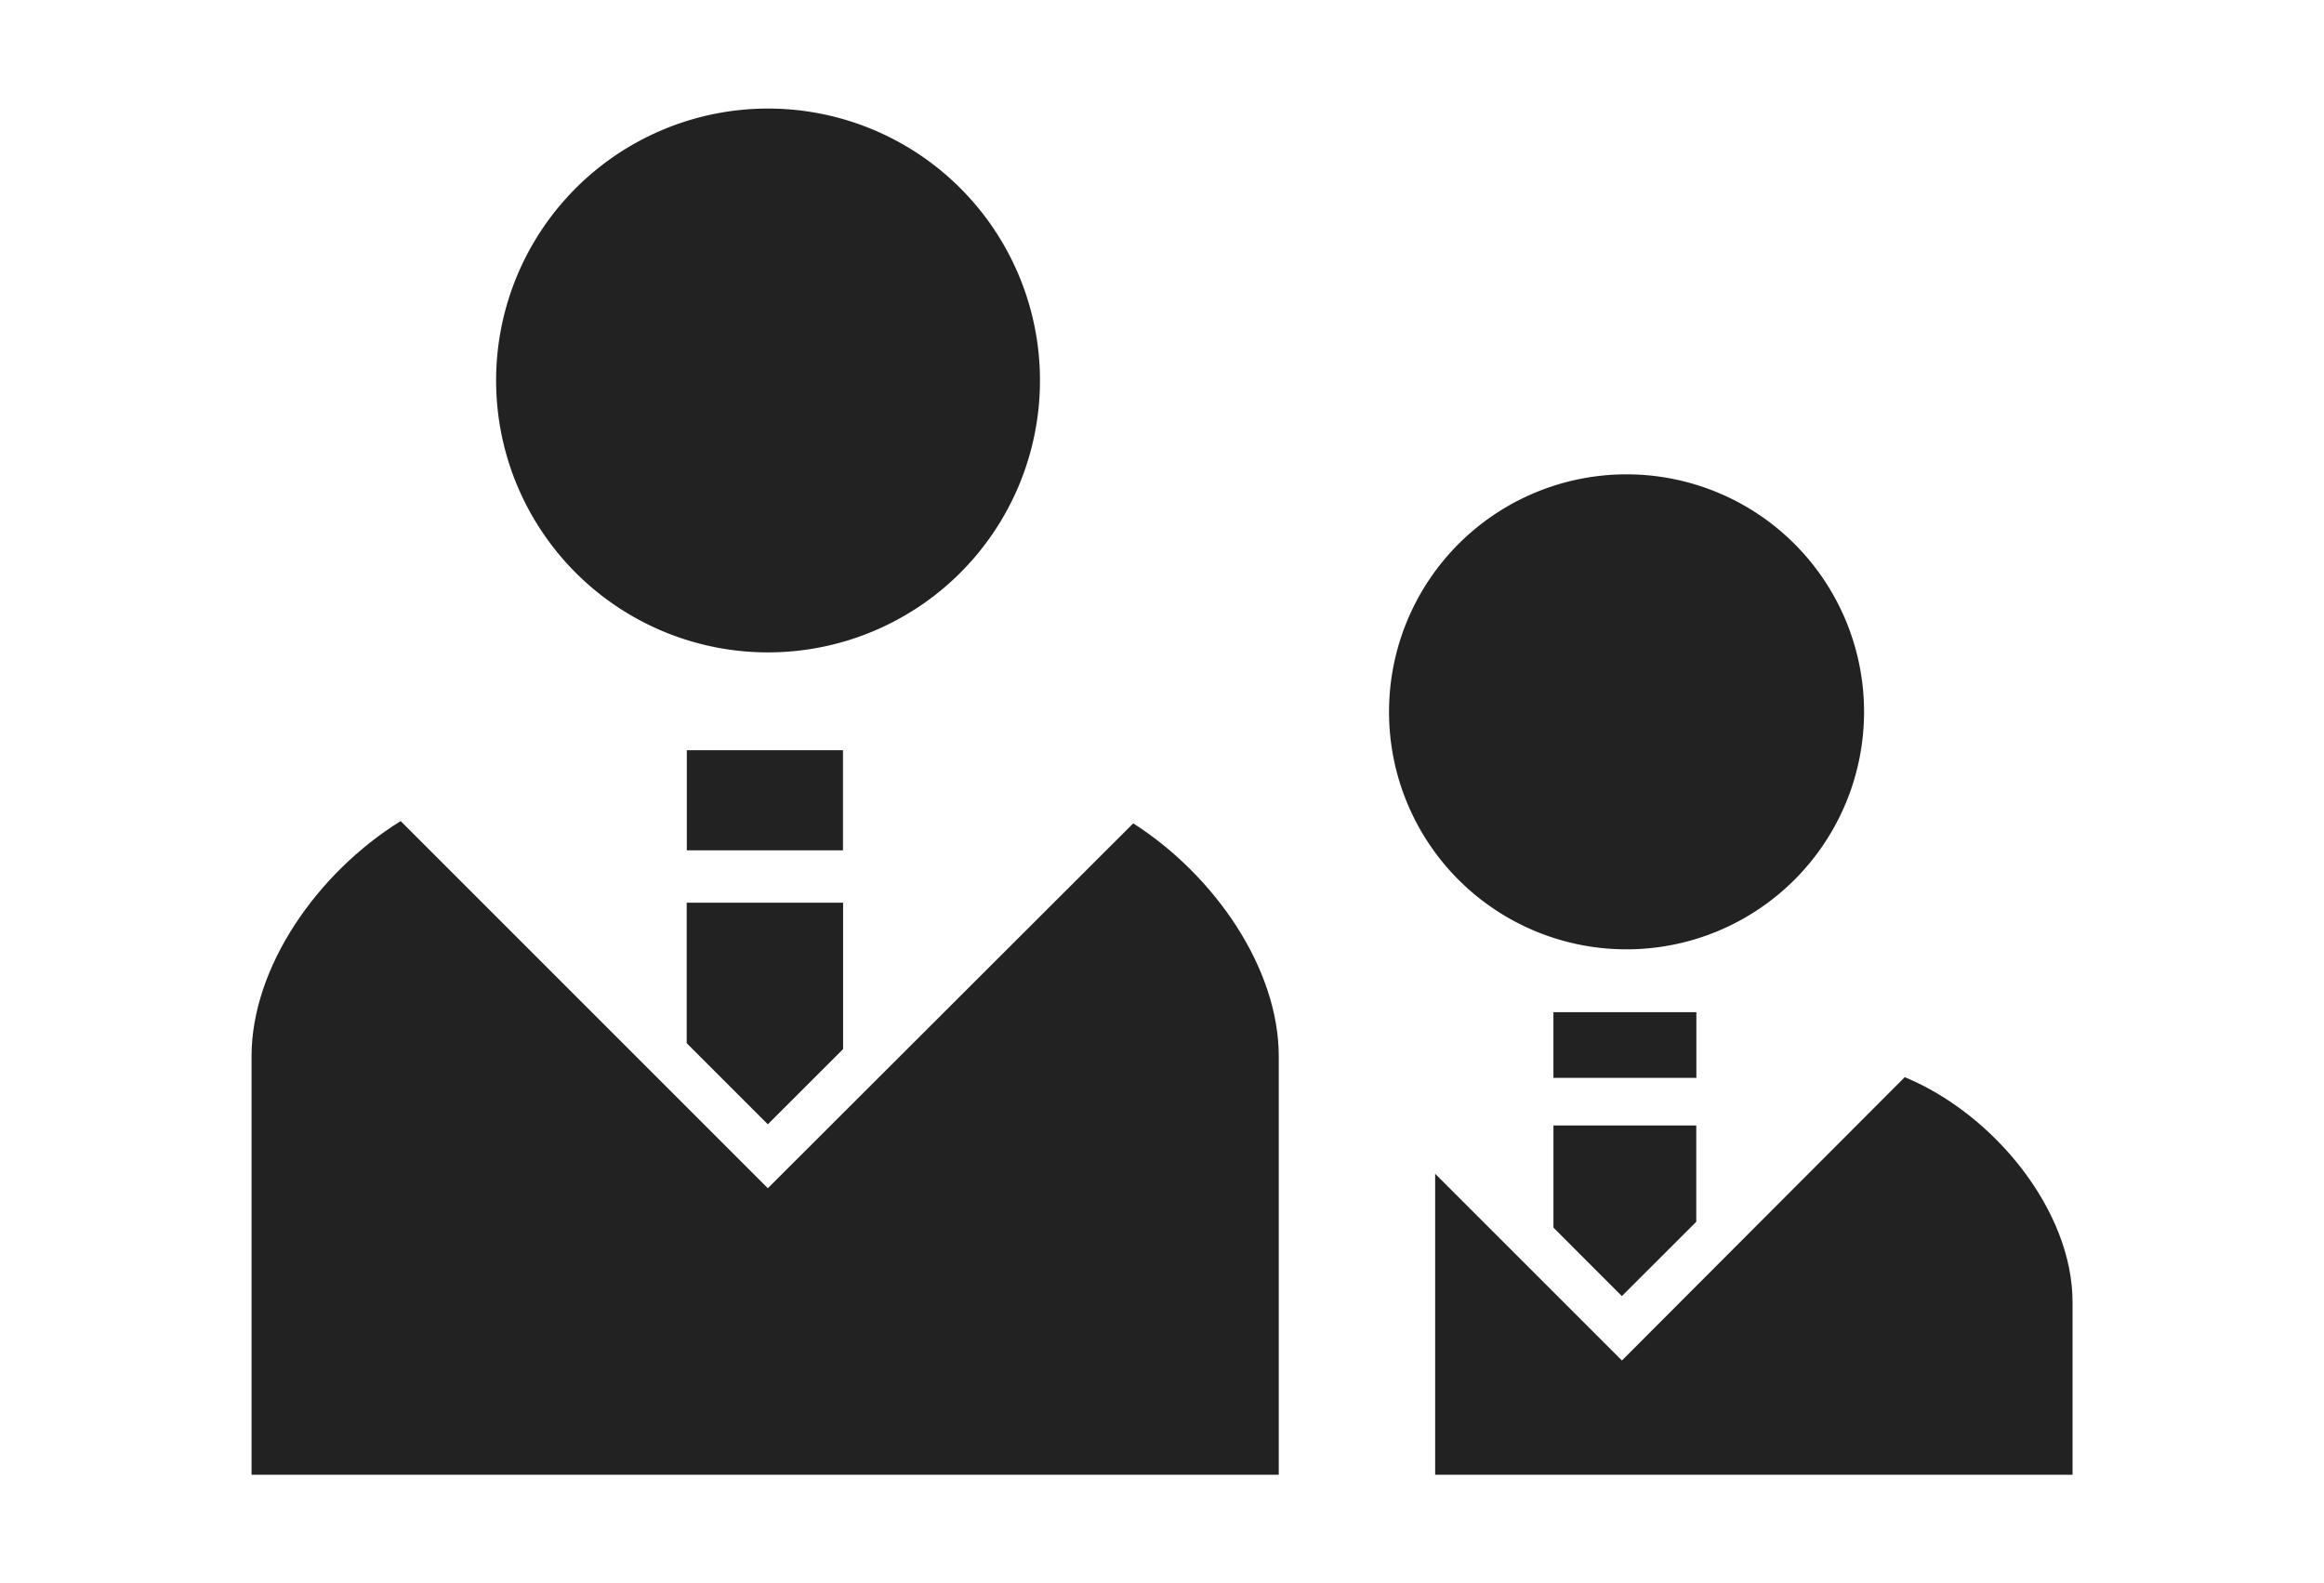
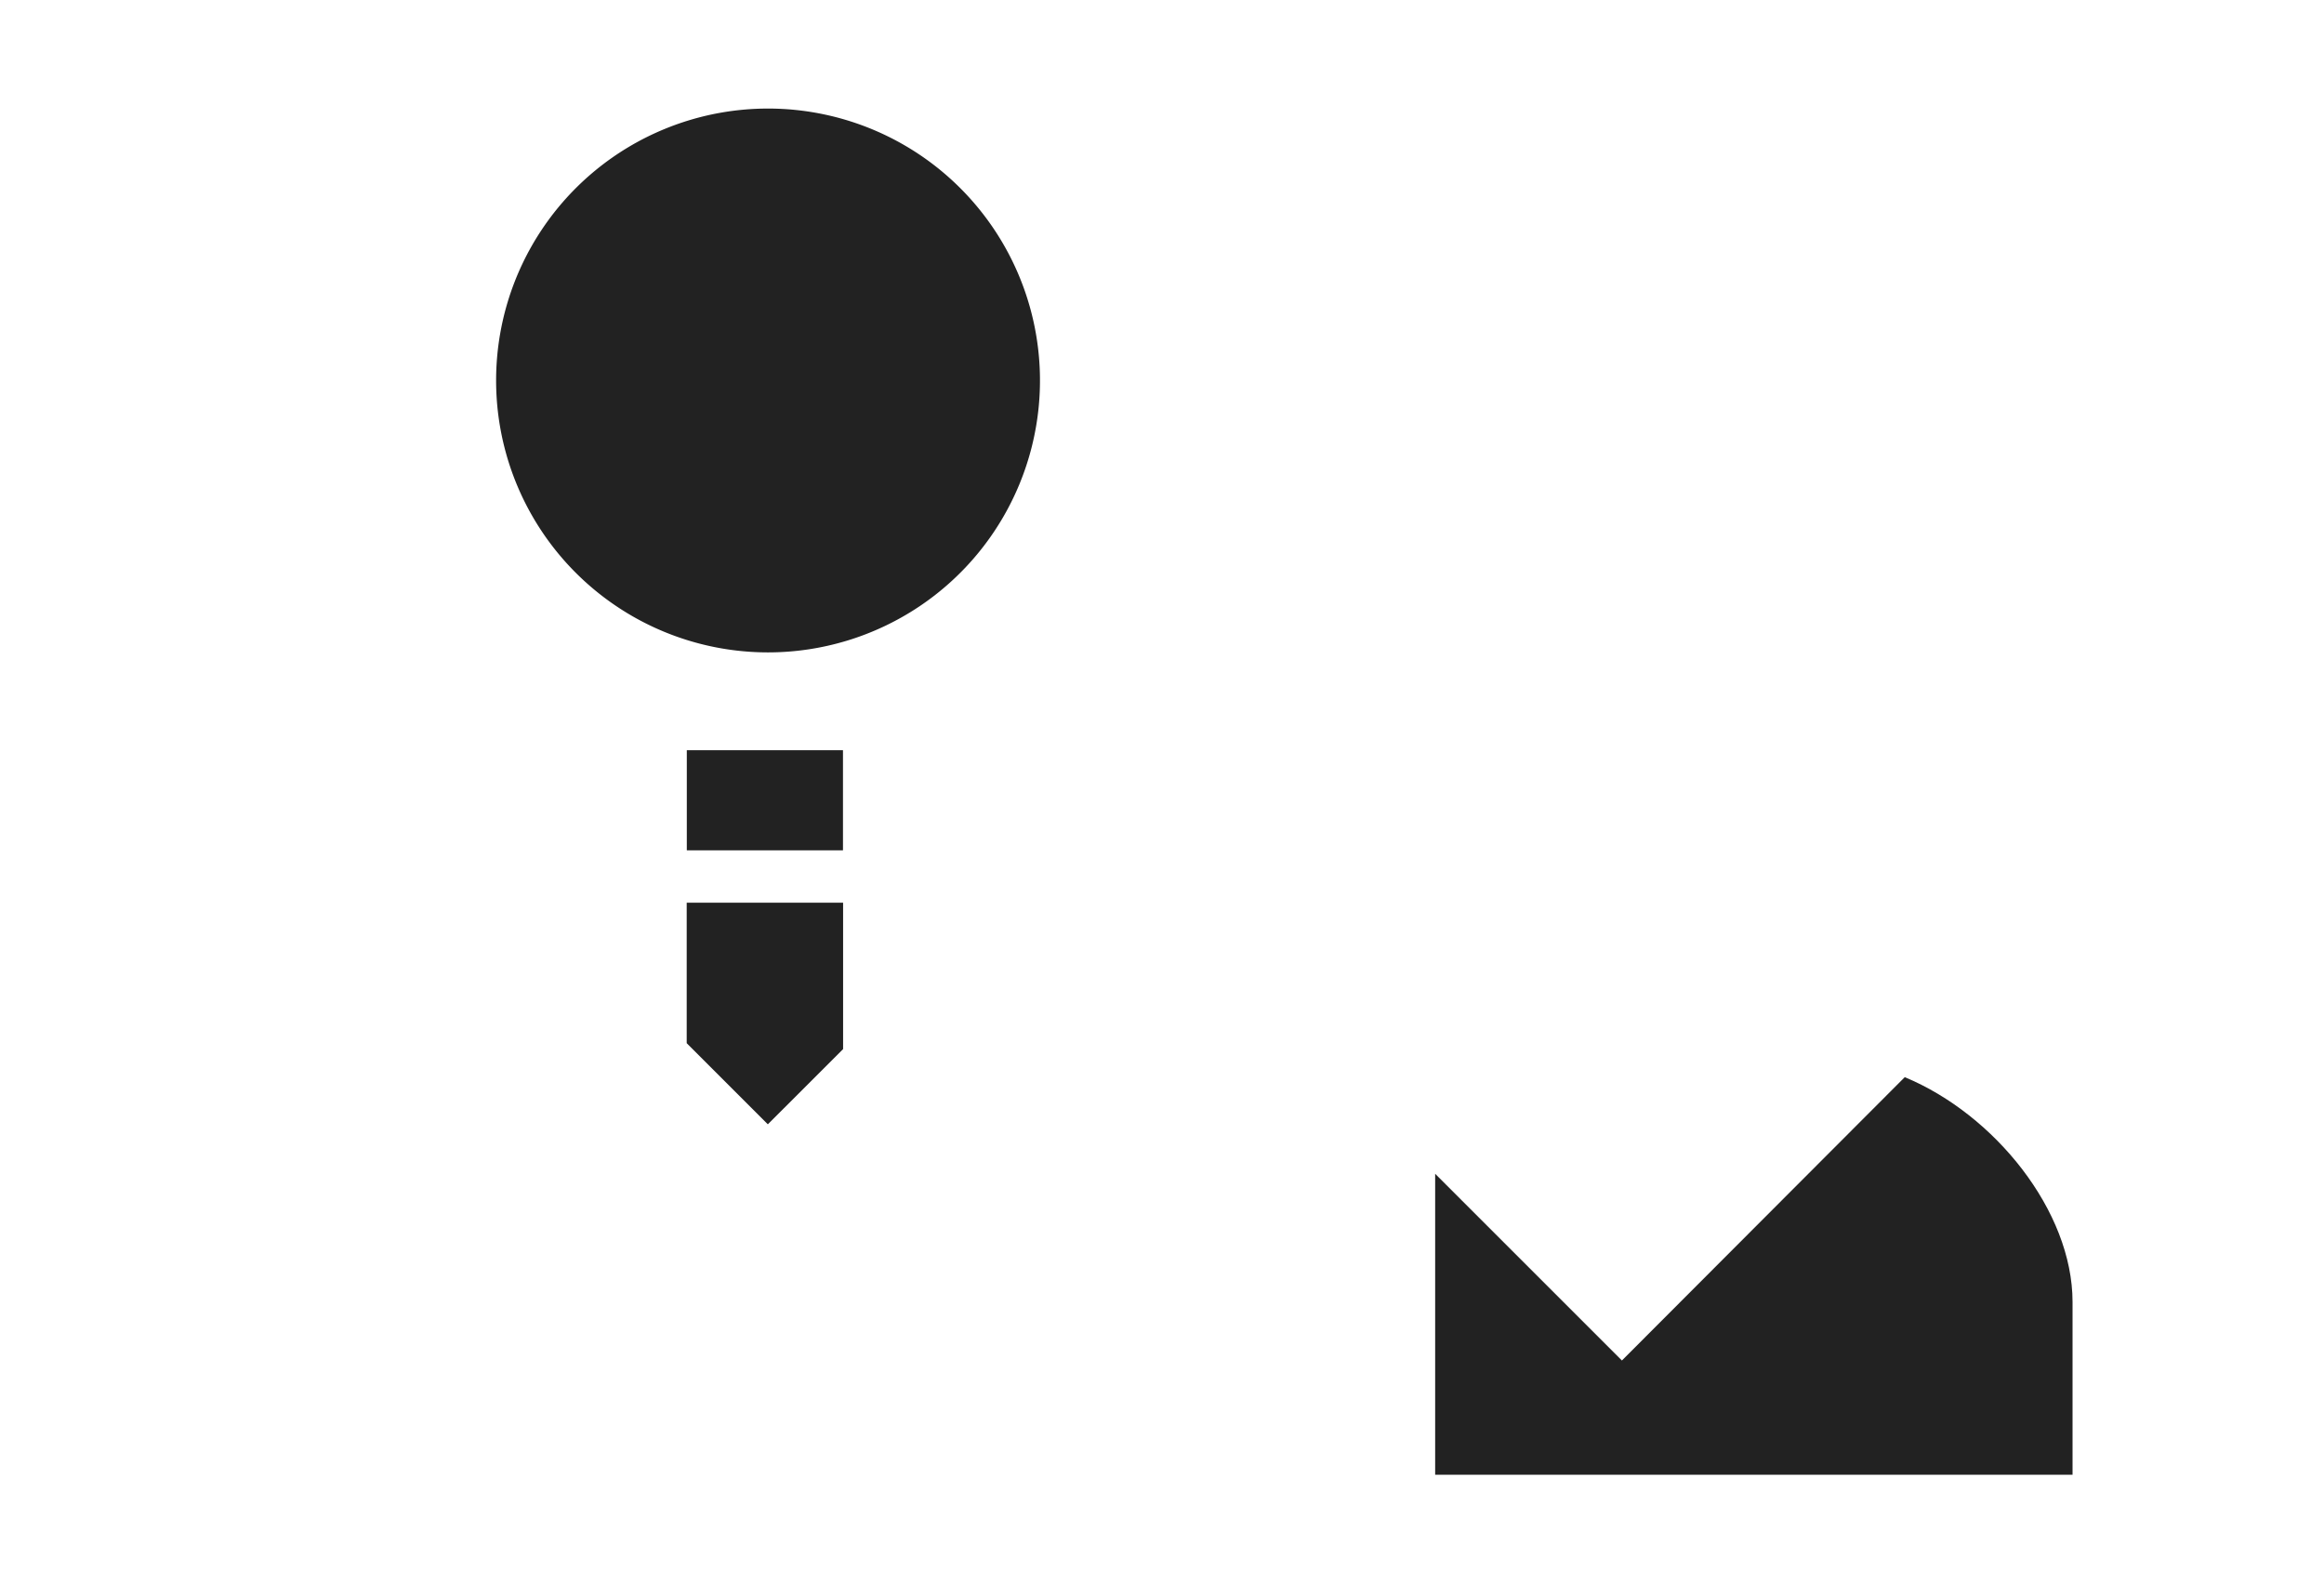
<svg xmlns="http://www.w3.org/2000/svg" width="91" height="62" viewBox="0 0 91 62">
  <g transform="translate(-1067 -1137)">
-     <rect width="91" height="62" transform="translate(1067 1137)" fill="none" />
    <g transform="translate(1076.85 1077.336)">
      <path d="M79.409,85.211A10.648,10.648,0,1,0,68.762,74.566,10.646,10.646,0,0,0,79.409,85.211Z" transform="translate(-59.186)" fill="#222" />
-       <path d="M34.524,264.371,20.216,278.659,5.839,264.282C2.575,266.306,0,270,0,273.494v16.385H40.222V273.494C40.222,270.052,37.718,266.414,34.524,264.371Z" transform="translate(0 -172.465)" fill="#222" />
      <path d="M122.356,292.733l3.177,3.177,2.947-2.945v-5.733h-6.124Z" transform="translate(-105.317 -192.219)" fill="#222" />
      <rect width="6.115" height="3.92" transform="translate(17.043 89.042)" fill="#222" />
-       <path d="M329.144,185.377a9.3,9.3,0,1,0-9.3-9.3A9.295,9.295,0,0,0,329.144,185.377Z" transform="translate(-275.304 -88.538)" fill="#222" />
      <path d="M351.175,336.3,340.1,347.395l-7.313-7.311v11.786h24.958V345.1C357.743,341.538,354.689,337.756,351.175,336.3Z" transform="translate(-286.441 -234.455)" fill="#222" />
-       <path d="M368.738,356.556l2.913-2.91v-3.771h-5.592v4Z" transform="translate(-315.081 -246.138)" fill="#222" />
-       <rect width="5.597" height="2.572" transform="translate(50.977 99.3)" fill="#222" />
    </g>
  </g>
</svg>